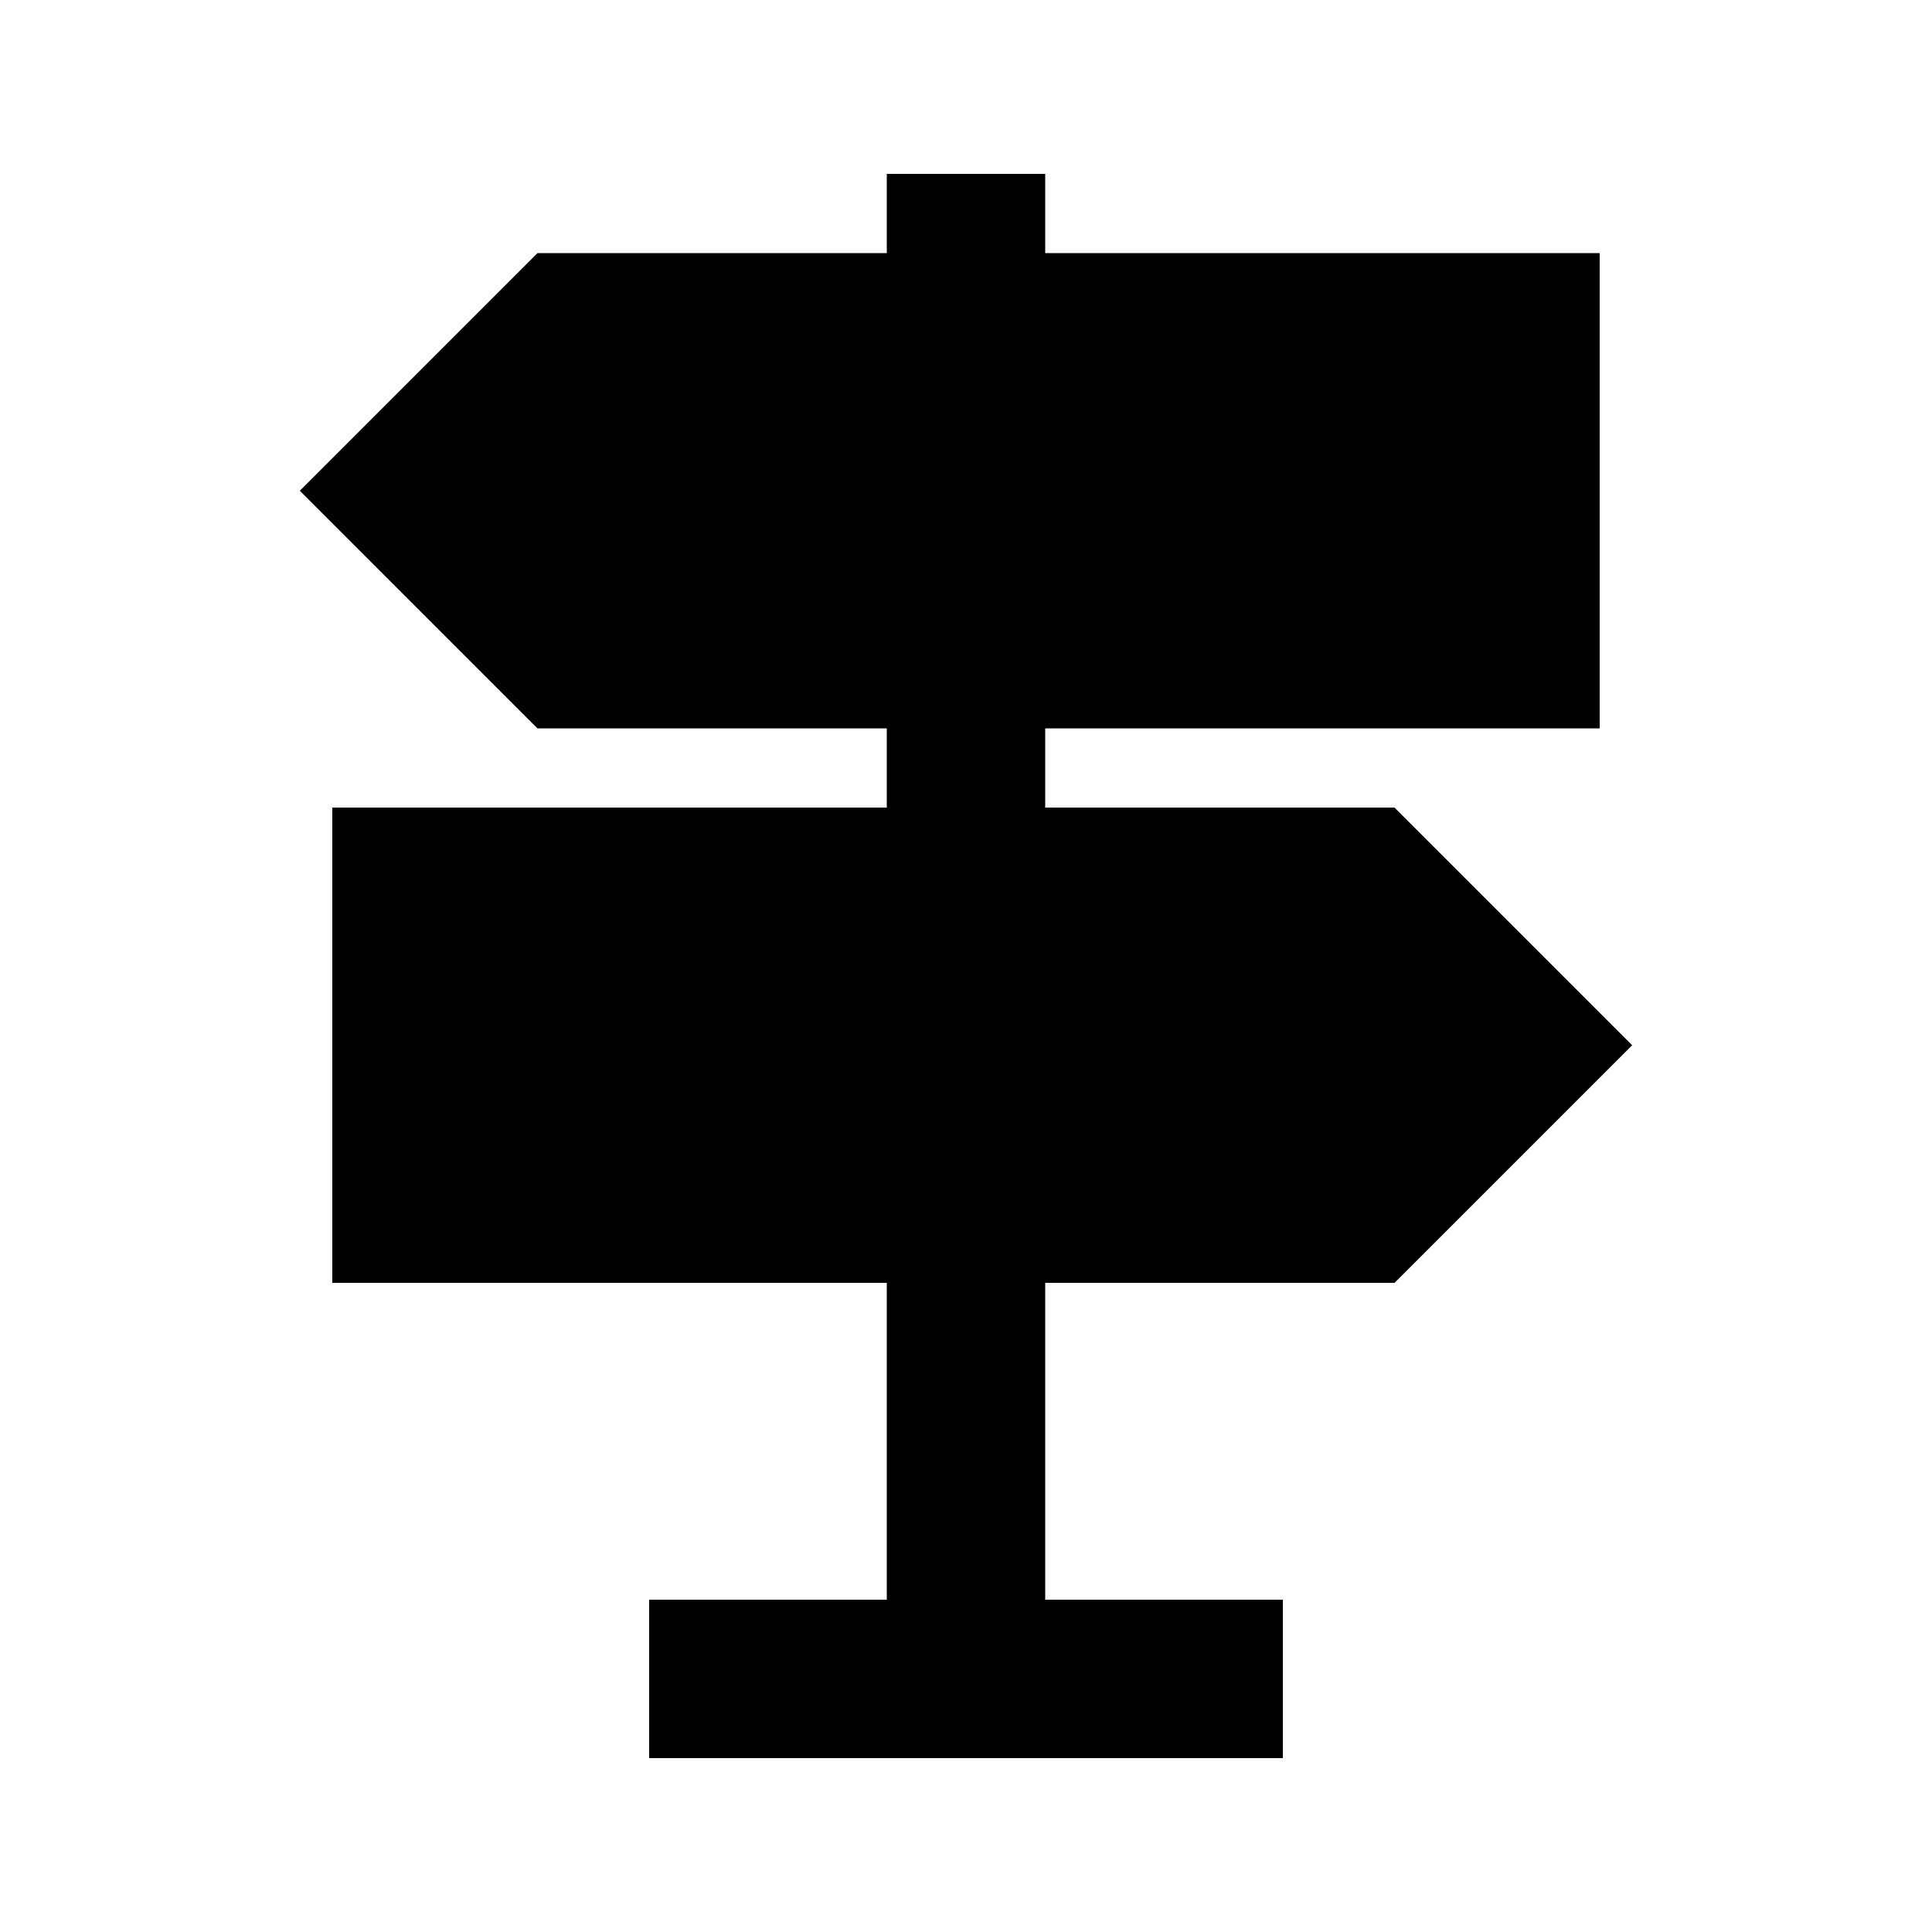
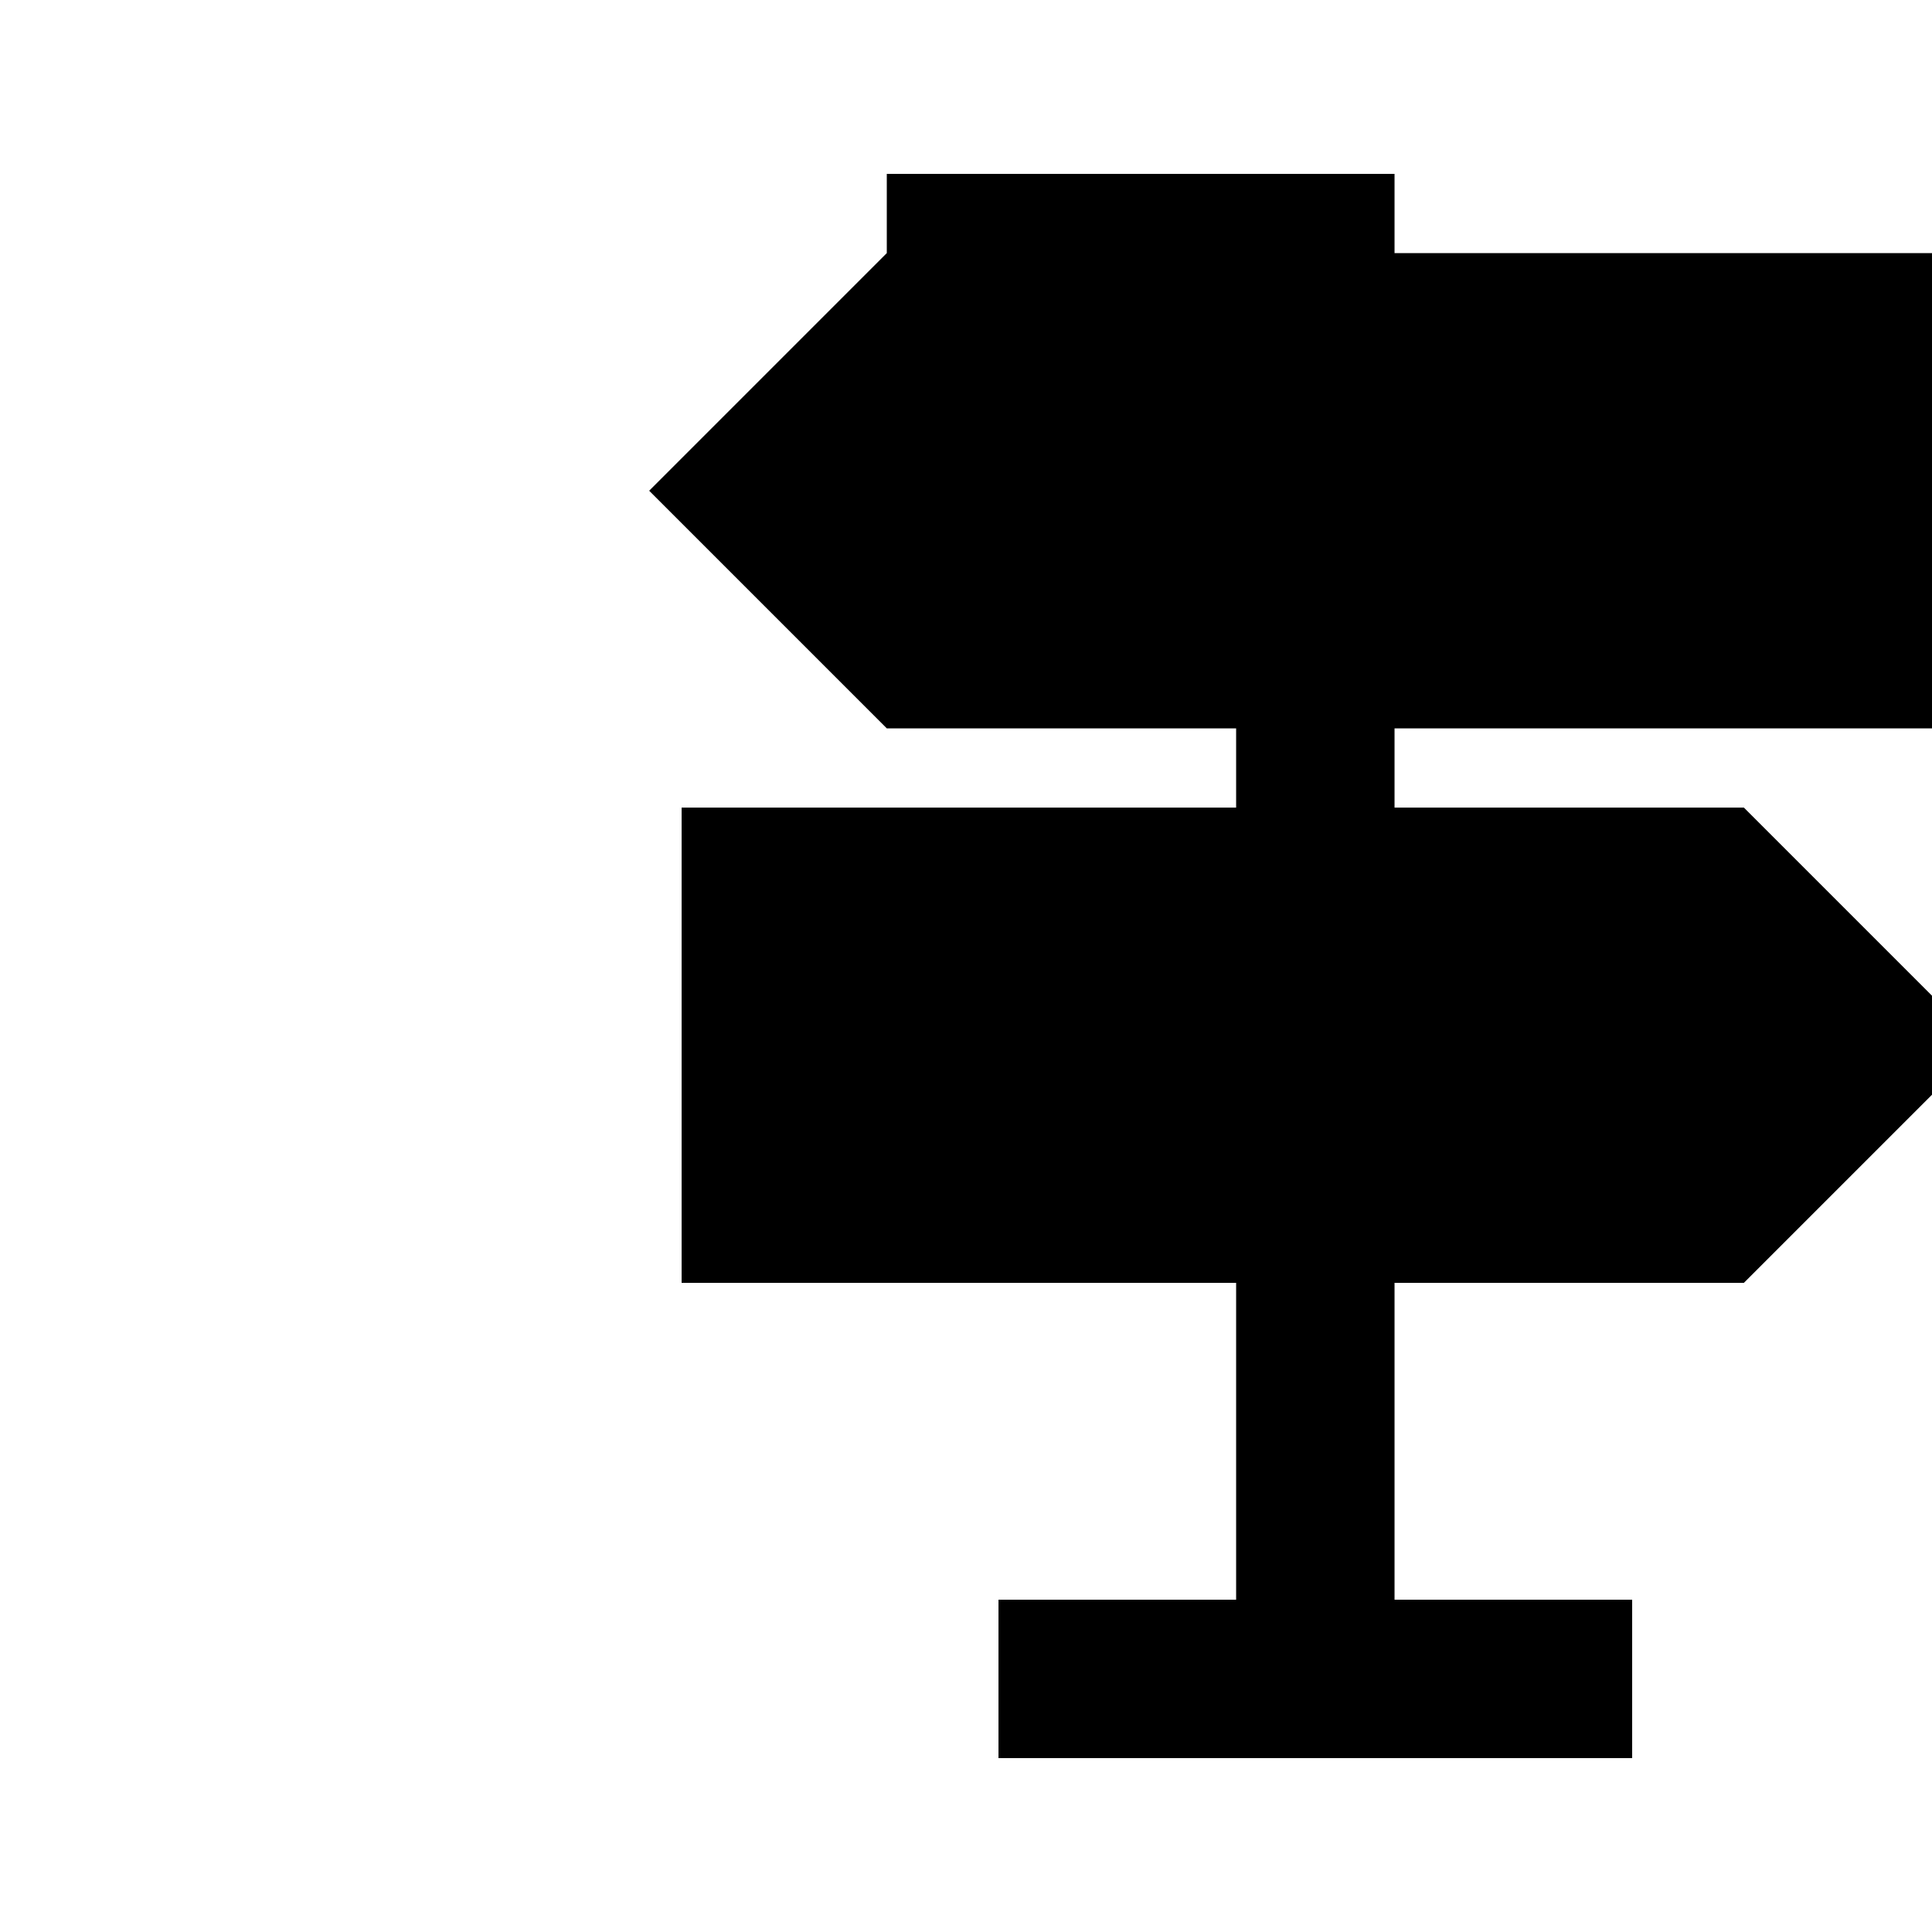
<svg xmlns="http://www.w3.org/2000/svg" fill="#000000" width="800px" height="800px" version="1.1" viewBox="144 144 512 512">
-   <path d="m379.01 190.08v20.992h-92.578l-62.973 62.977 62.973 62.977h92.578v20.992h-146.95v125.95h146.95v83.969h-62.977v41.984h167.93v-41.984h-62.973v-83.969h92.574l62.977-62.973-62.977-62.977h-92.574v-20.992h146.94v-125.95h-146.94v-20.992z" />
+   <path d="m379.01 190.08v20.992l-62.973 62.977 62.973 62.977h92.578v20.992h-146.95v125.95h146.95v83.969h-62.977v41.984h167.93v-41.984h-62.973v-83.969h92.574l62.977-62.973-62.977-62.977h-92.574v-20.992h146.94v-125.95h-146.94v-20.992z" />
</svg>